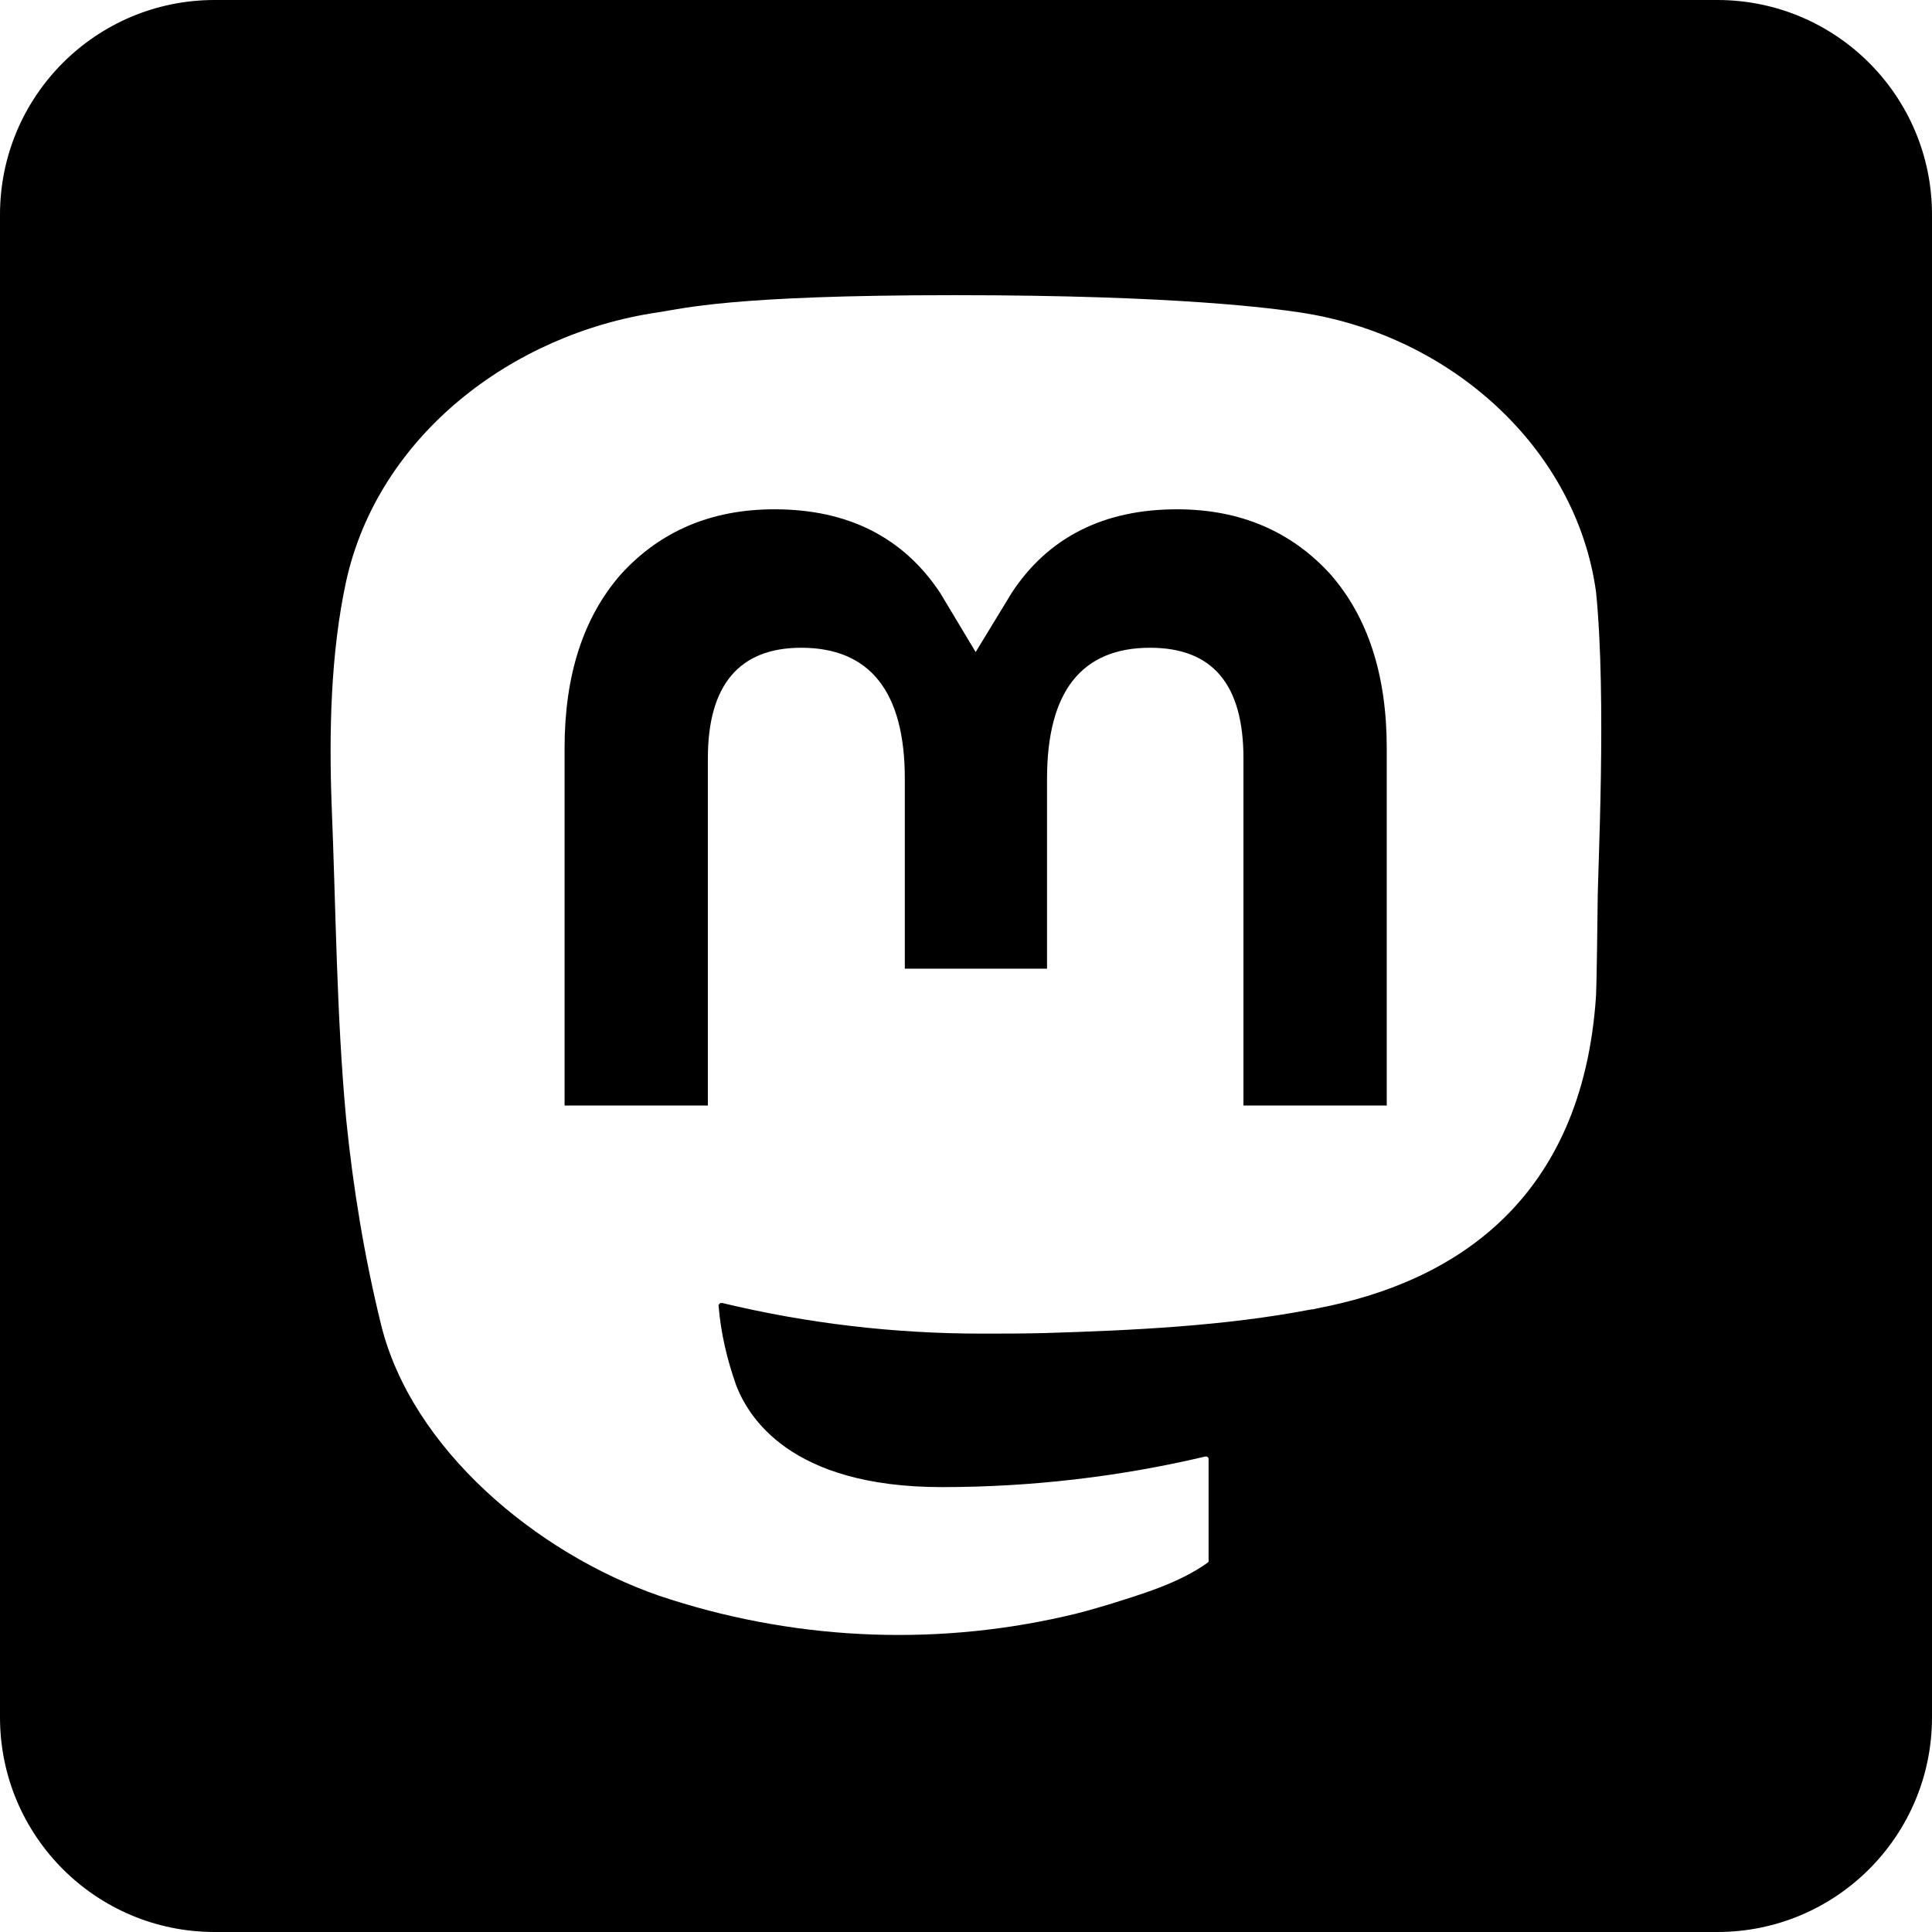
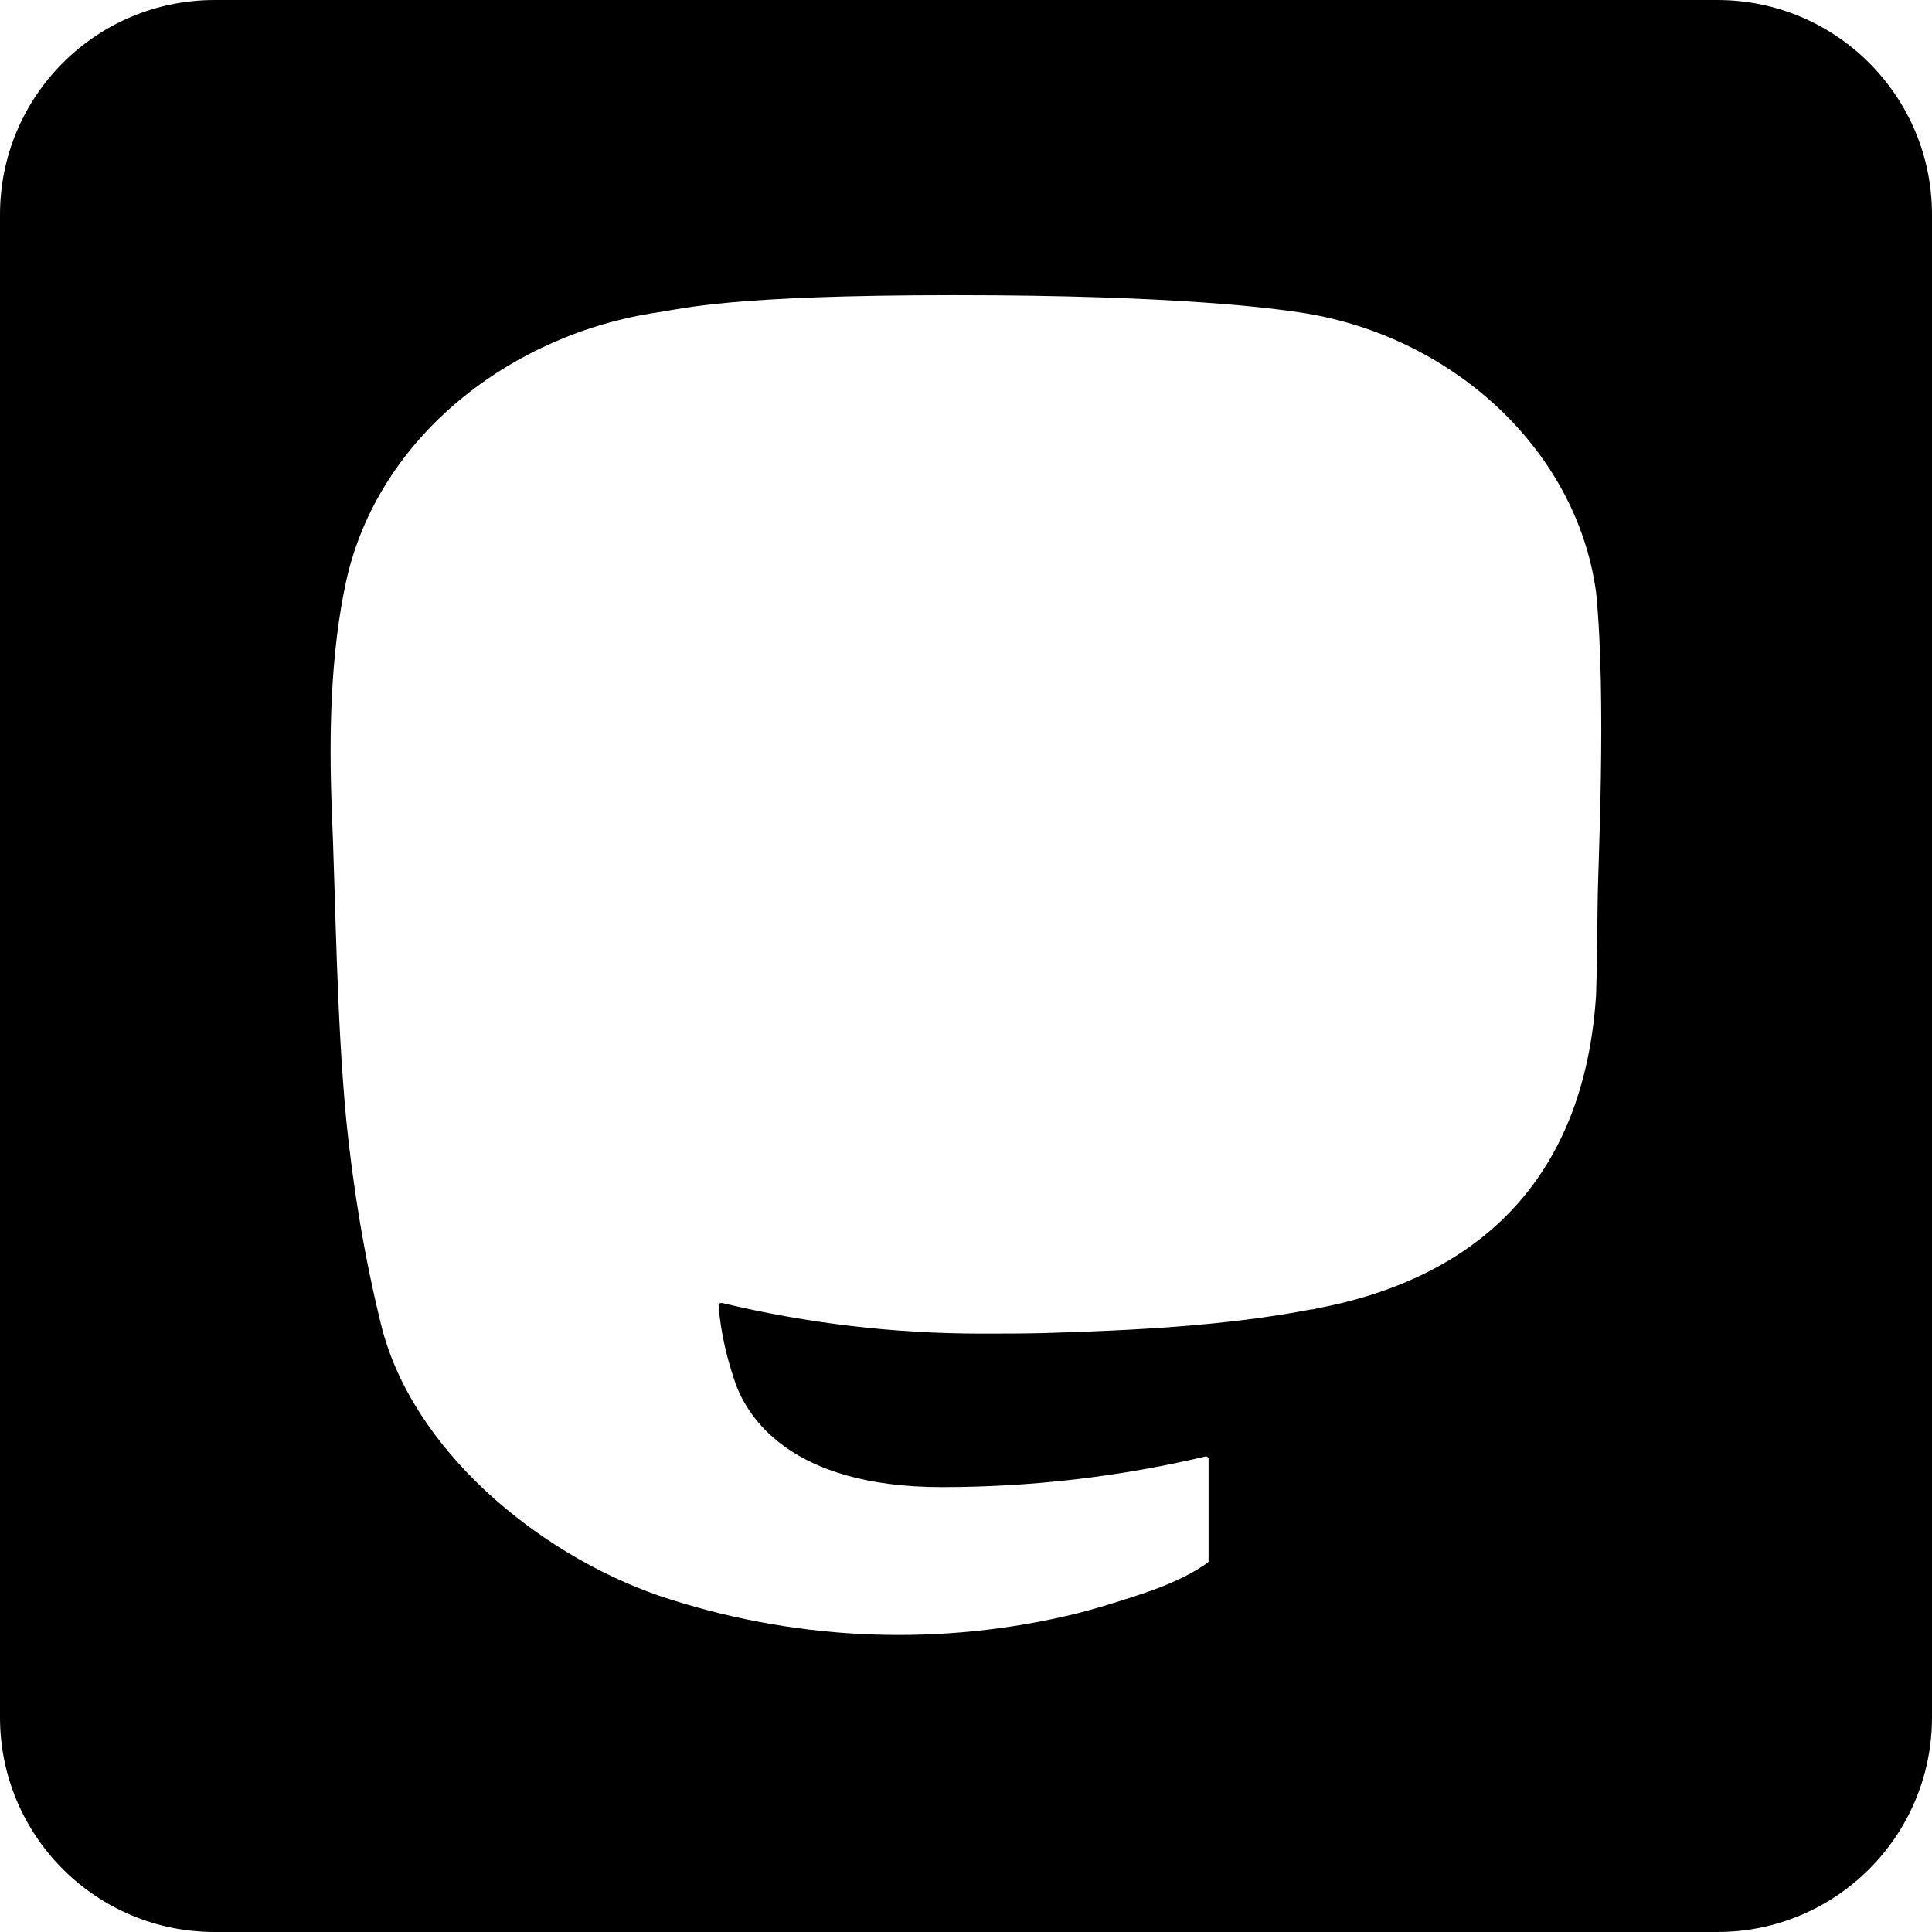
<svg xmlns="http://www.w3.org/2000/svg" id="Layer_2" data-name="Layer 2" viewBox="0 0 36 36">
  <g id="Layer_2-2" data-name="Layer 2">
    <g>
-       <path d="M21.93,9.49c-1.36,0-2.4.52-3.08,1.56l-.67,1.1-.66-1.1c-.69-1.04-1.72-1.56-3.09-1.56-1.18,0-2.13.41-2.86,1.21-.7.8-1.05,1.88-1.05,3.24v6.66h2.67v-6.47c0-1.36.58-2.06,1.74-2.06,1.28,0,1.93.82,1.93,2.44v3.54h2.65v-3.54c0-1.62.64-2.44,1.92-2.44,1.17,0,1.74.69,1.74,2.06v6.47h2.67v-6.66c0-1.36-.35-2.44-1.05-3.24-.73-.8-1.68-1.21-2.86-1.21Z" />
      <path d="M32,0H4C1.79,0,0,1.79,0,4v28c0,2.21,1.79,4,4,4h28c2.21,0,4-1.79,4-4V4c0-2.21-1.79-4-4-4ZM29.77,16.81c0,.16-.02,1.59-.03,1.74-.25,3.83-2.66,5.35-5.2,5.83-.03.01-.07.02-.11.02-1.61.31-3.33.39-4.97.44-.39.01-.78.01-1.17.01-1.63,0-3.25-.19-4.83-.57,0,0-.02,0-.03,0,0,0-.02,0-.02.01s-.01.01-.02.02c0,0,0,.02,0,.02.04.51.16,1.01.33,1.49.22.56.98,1.89,3.83,1.89,1.65,0,3.3-.19,4.91-.57,0,0,.02,0,.02,0,0,0,.02,0,.02.01,0,0,.01.01.02.02,0,0,0,.02,0,.02v1.88s0,.02,0,.03c0,0-.01.01-.02.02-.53.38-1.24.59-1.85.78-.27.08-.54.16-.82.22-2.51.57-5.13.43-7.56-.39-2.27-.79-4.6-2.73-5.17-5.05-.31-1.26-.52-2.54-.65-3.83-.18-1.94-.19-3.89-.27-5.84-.05-1.36-.02-2.84.27-4.18.6-2.71,3.09-4.61,5.81-5.01.47-.07,1.36-.32,5.51-.32h.03c4.15,0,5.94.25,6.41.32,2.8.41,5.16,2.52,5.53,5.21.2,1.99.03,5.23.03,5.77Z" />
    </g>
  </g>
</svg>